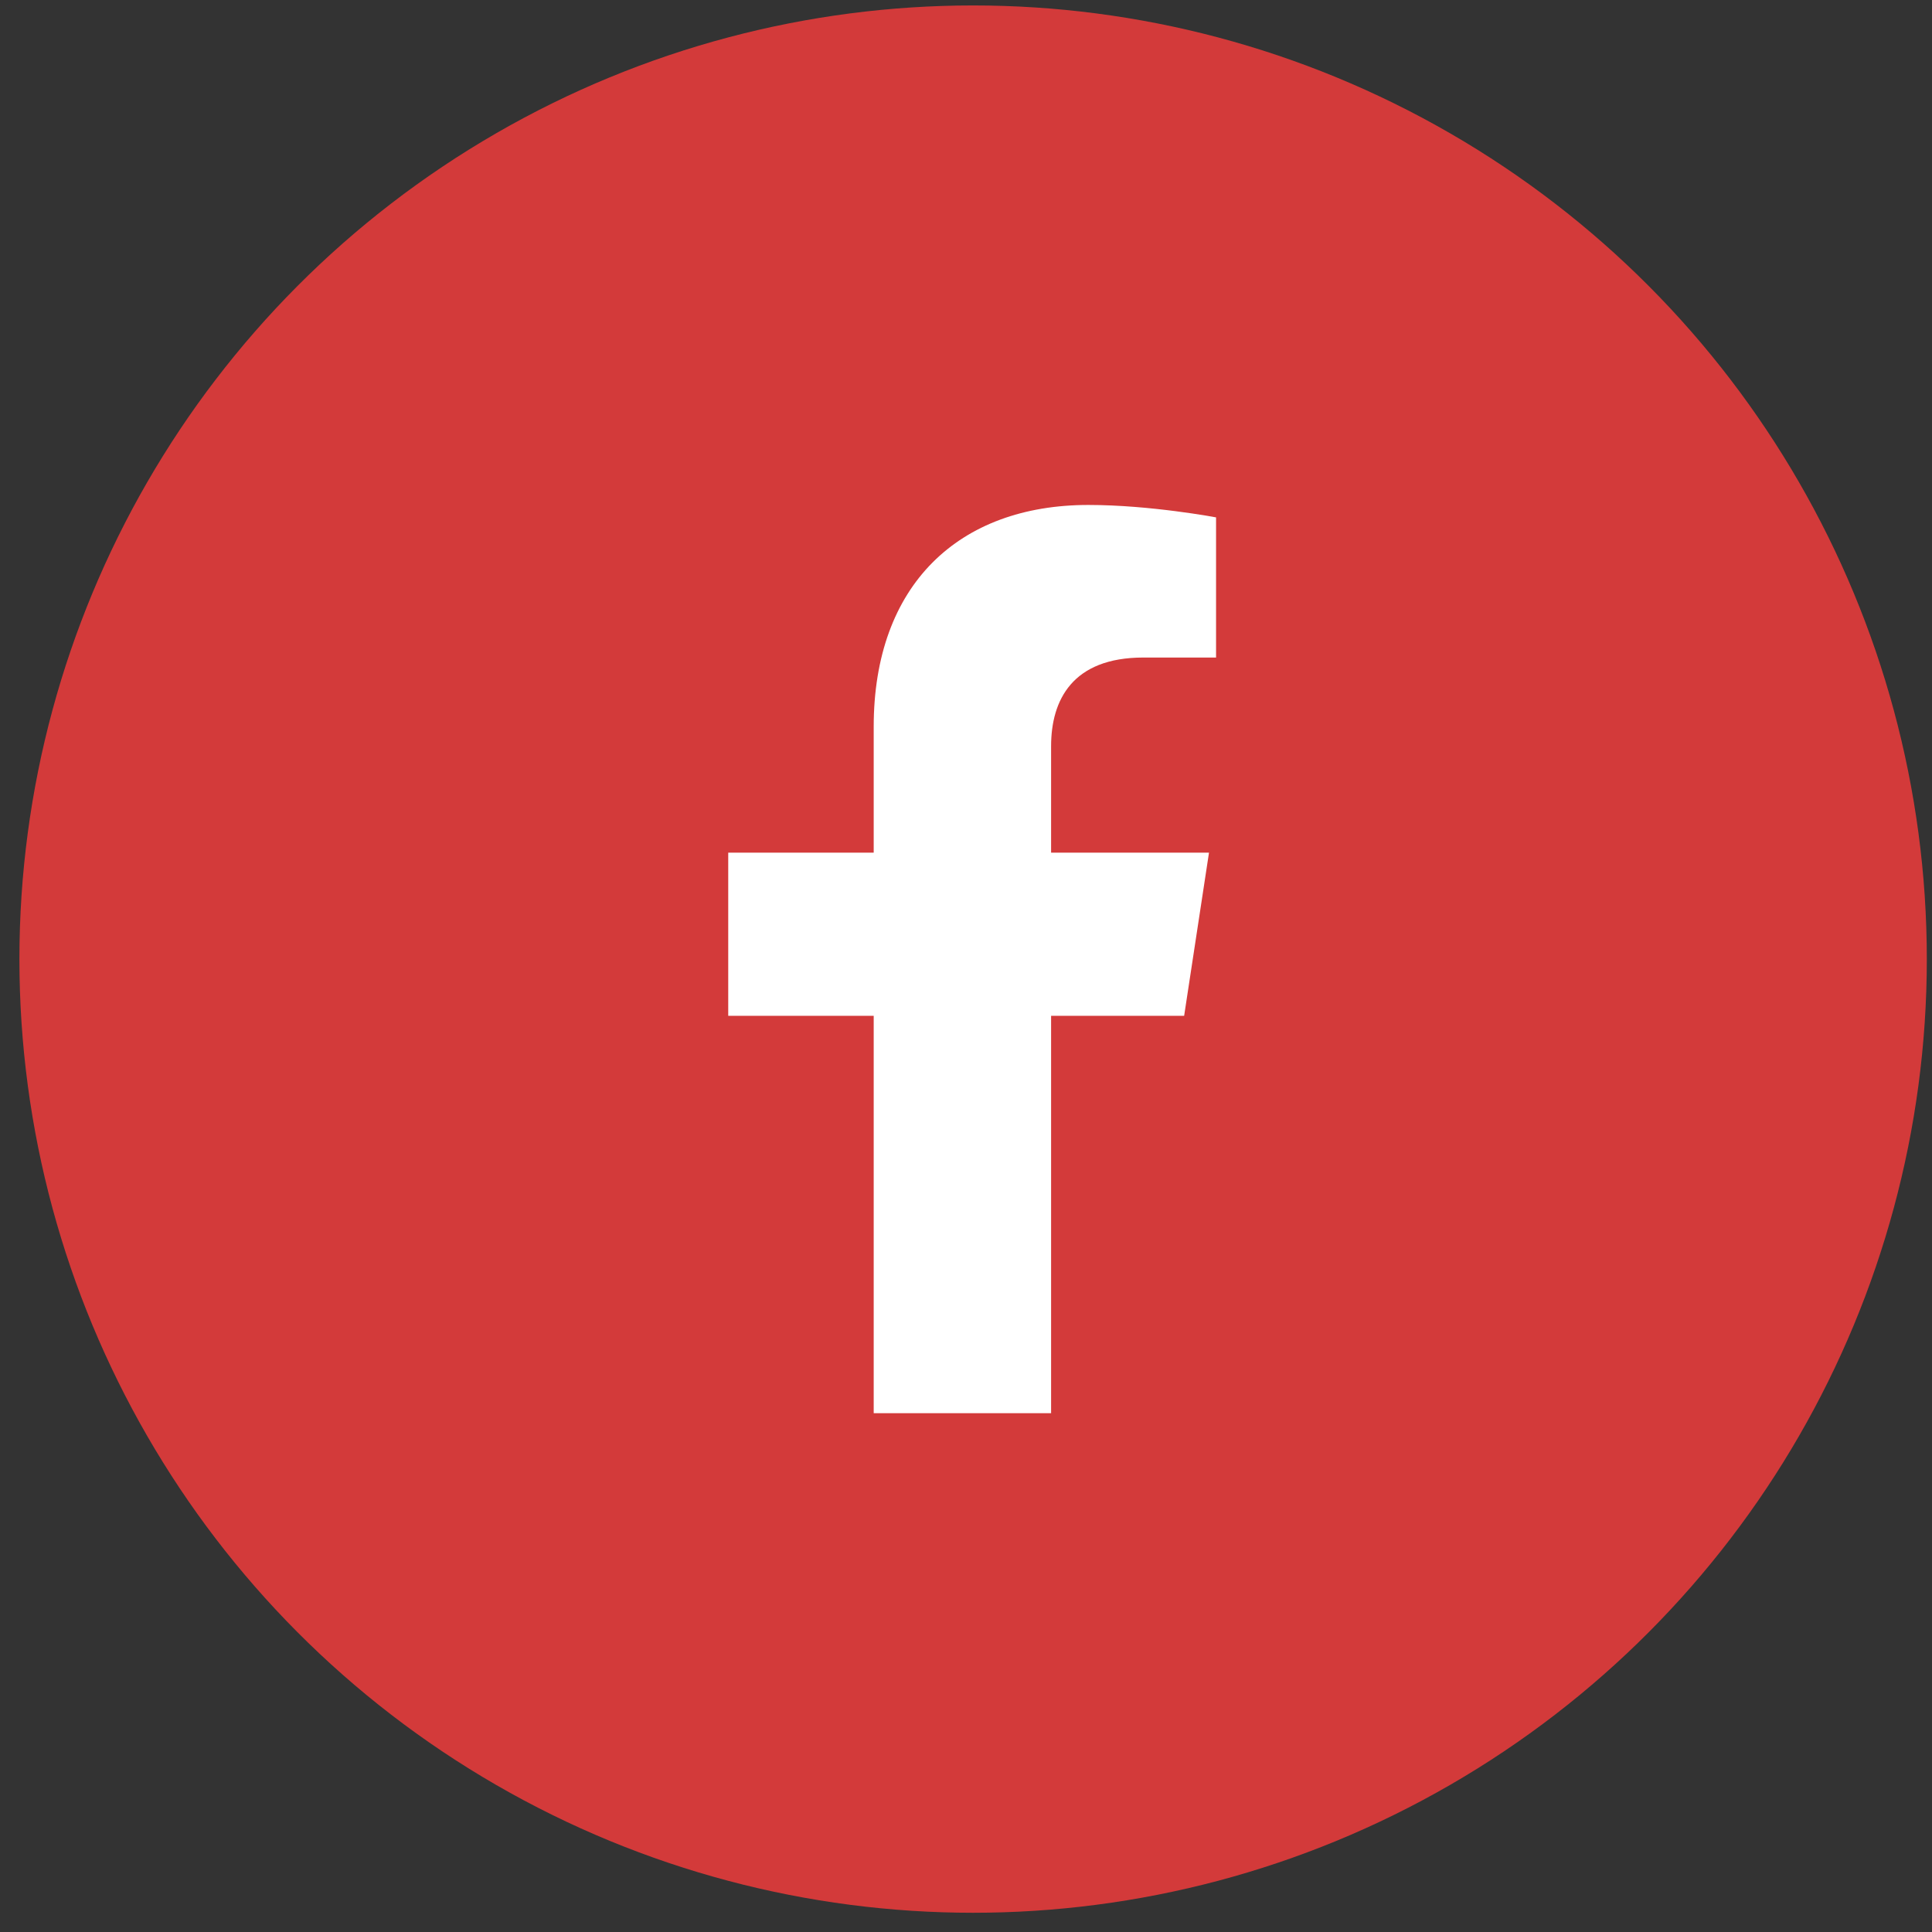
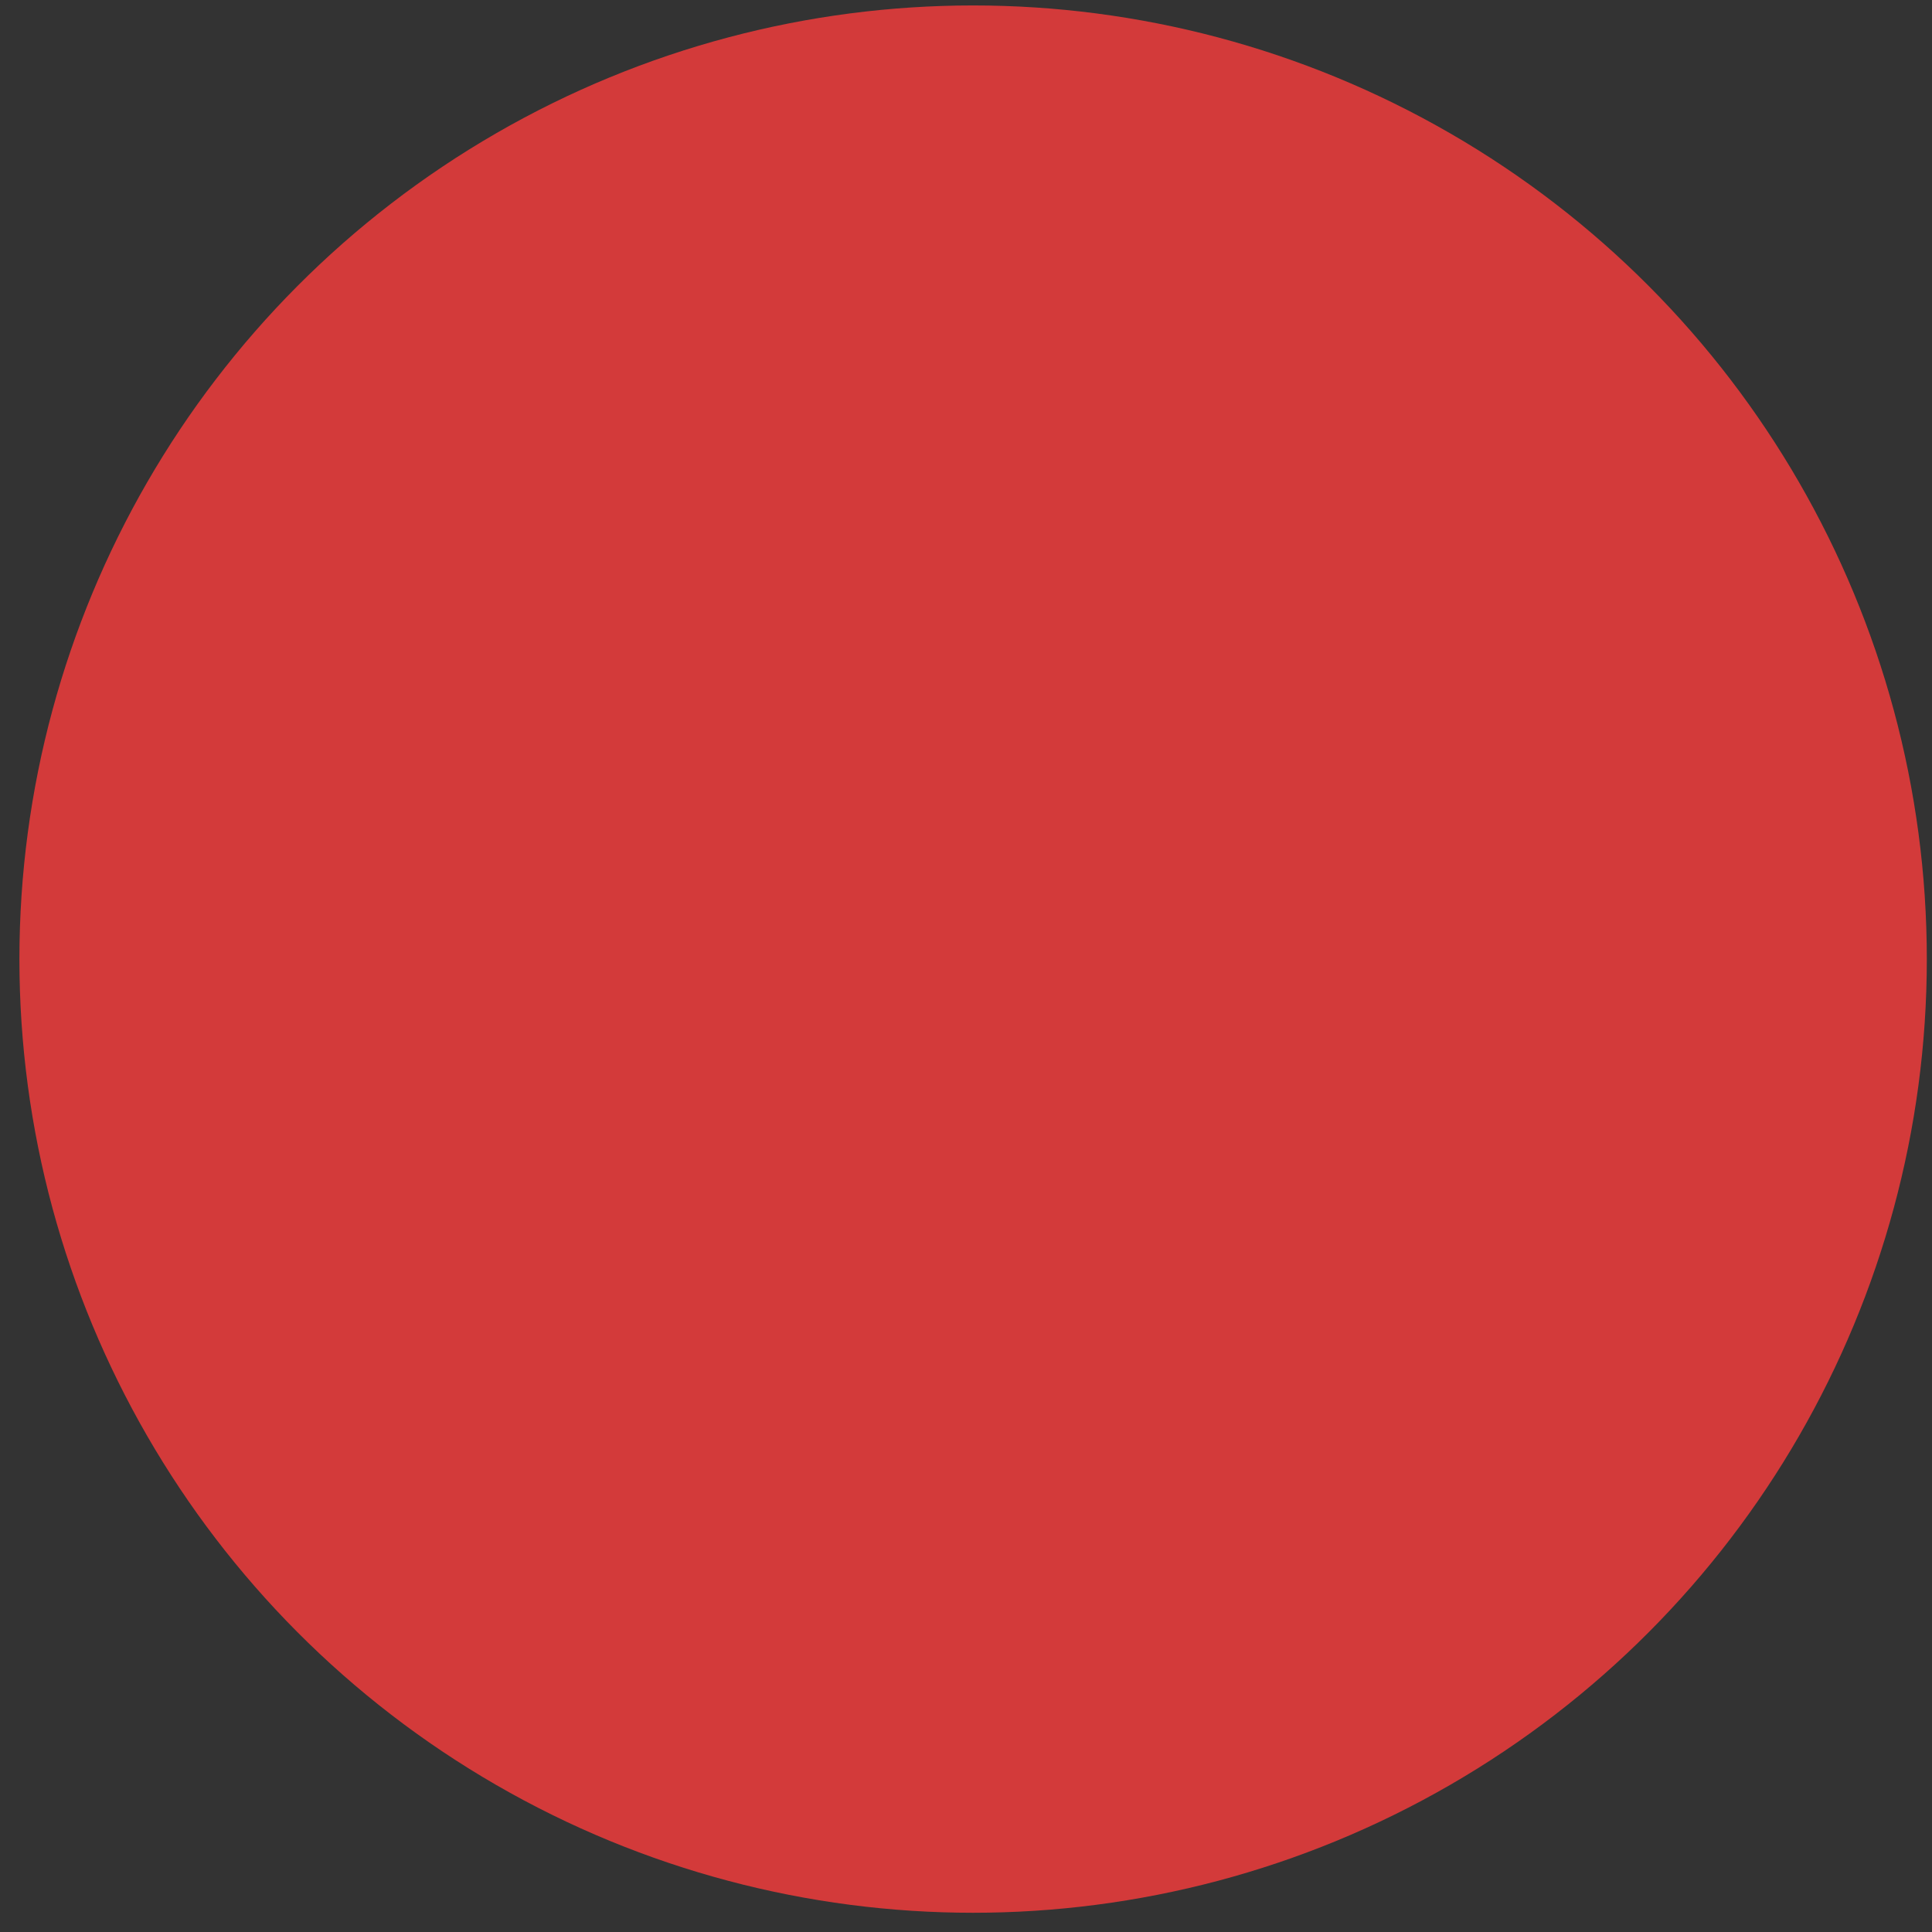
<svg xmlns="http://www.w3.org/2000/svg" width="44" height="44" viewBox="0 0 44 44" fill="none">
  <rect x="0" y="0" width="44" height="44" fill="#333333" stroke="none" />
  <ellipse cx="22.162" cy="21.843" rx="21.72" ry="21.719" fill="#D33A3A" />
-   <path d="M26.968 23.135L27.534 19.419H23.938V16.995C23.938 15.944 24.423 14.975 26.039 14.975H27.695V11.783C27.695 11.783 26.201 11.5 24.787 11.5C21.837 11.5 19.898 13.318 19.898 16.55V19.419H16.585V23.135H19.898V32.185H23.938V23.135H26.968Z" fill="white" />
</svg>